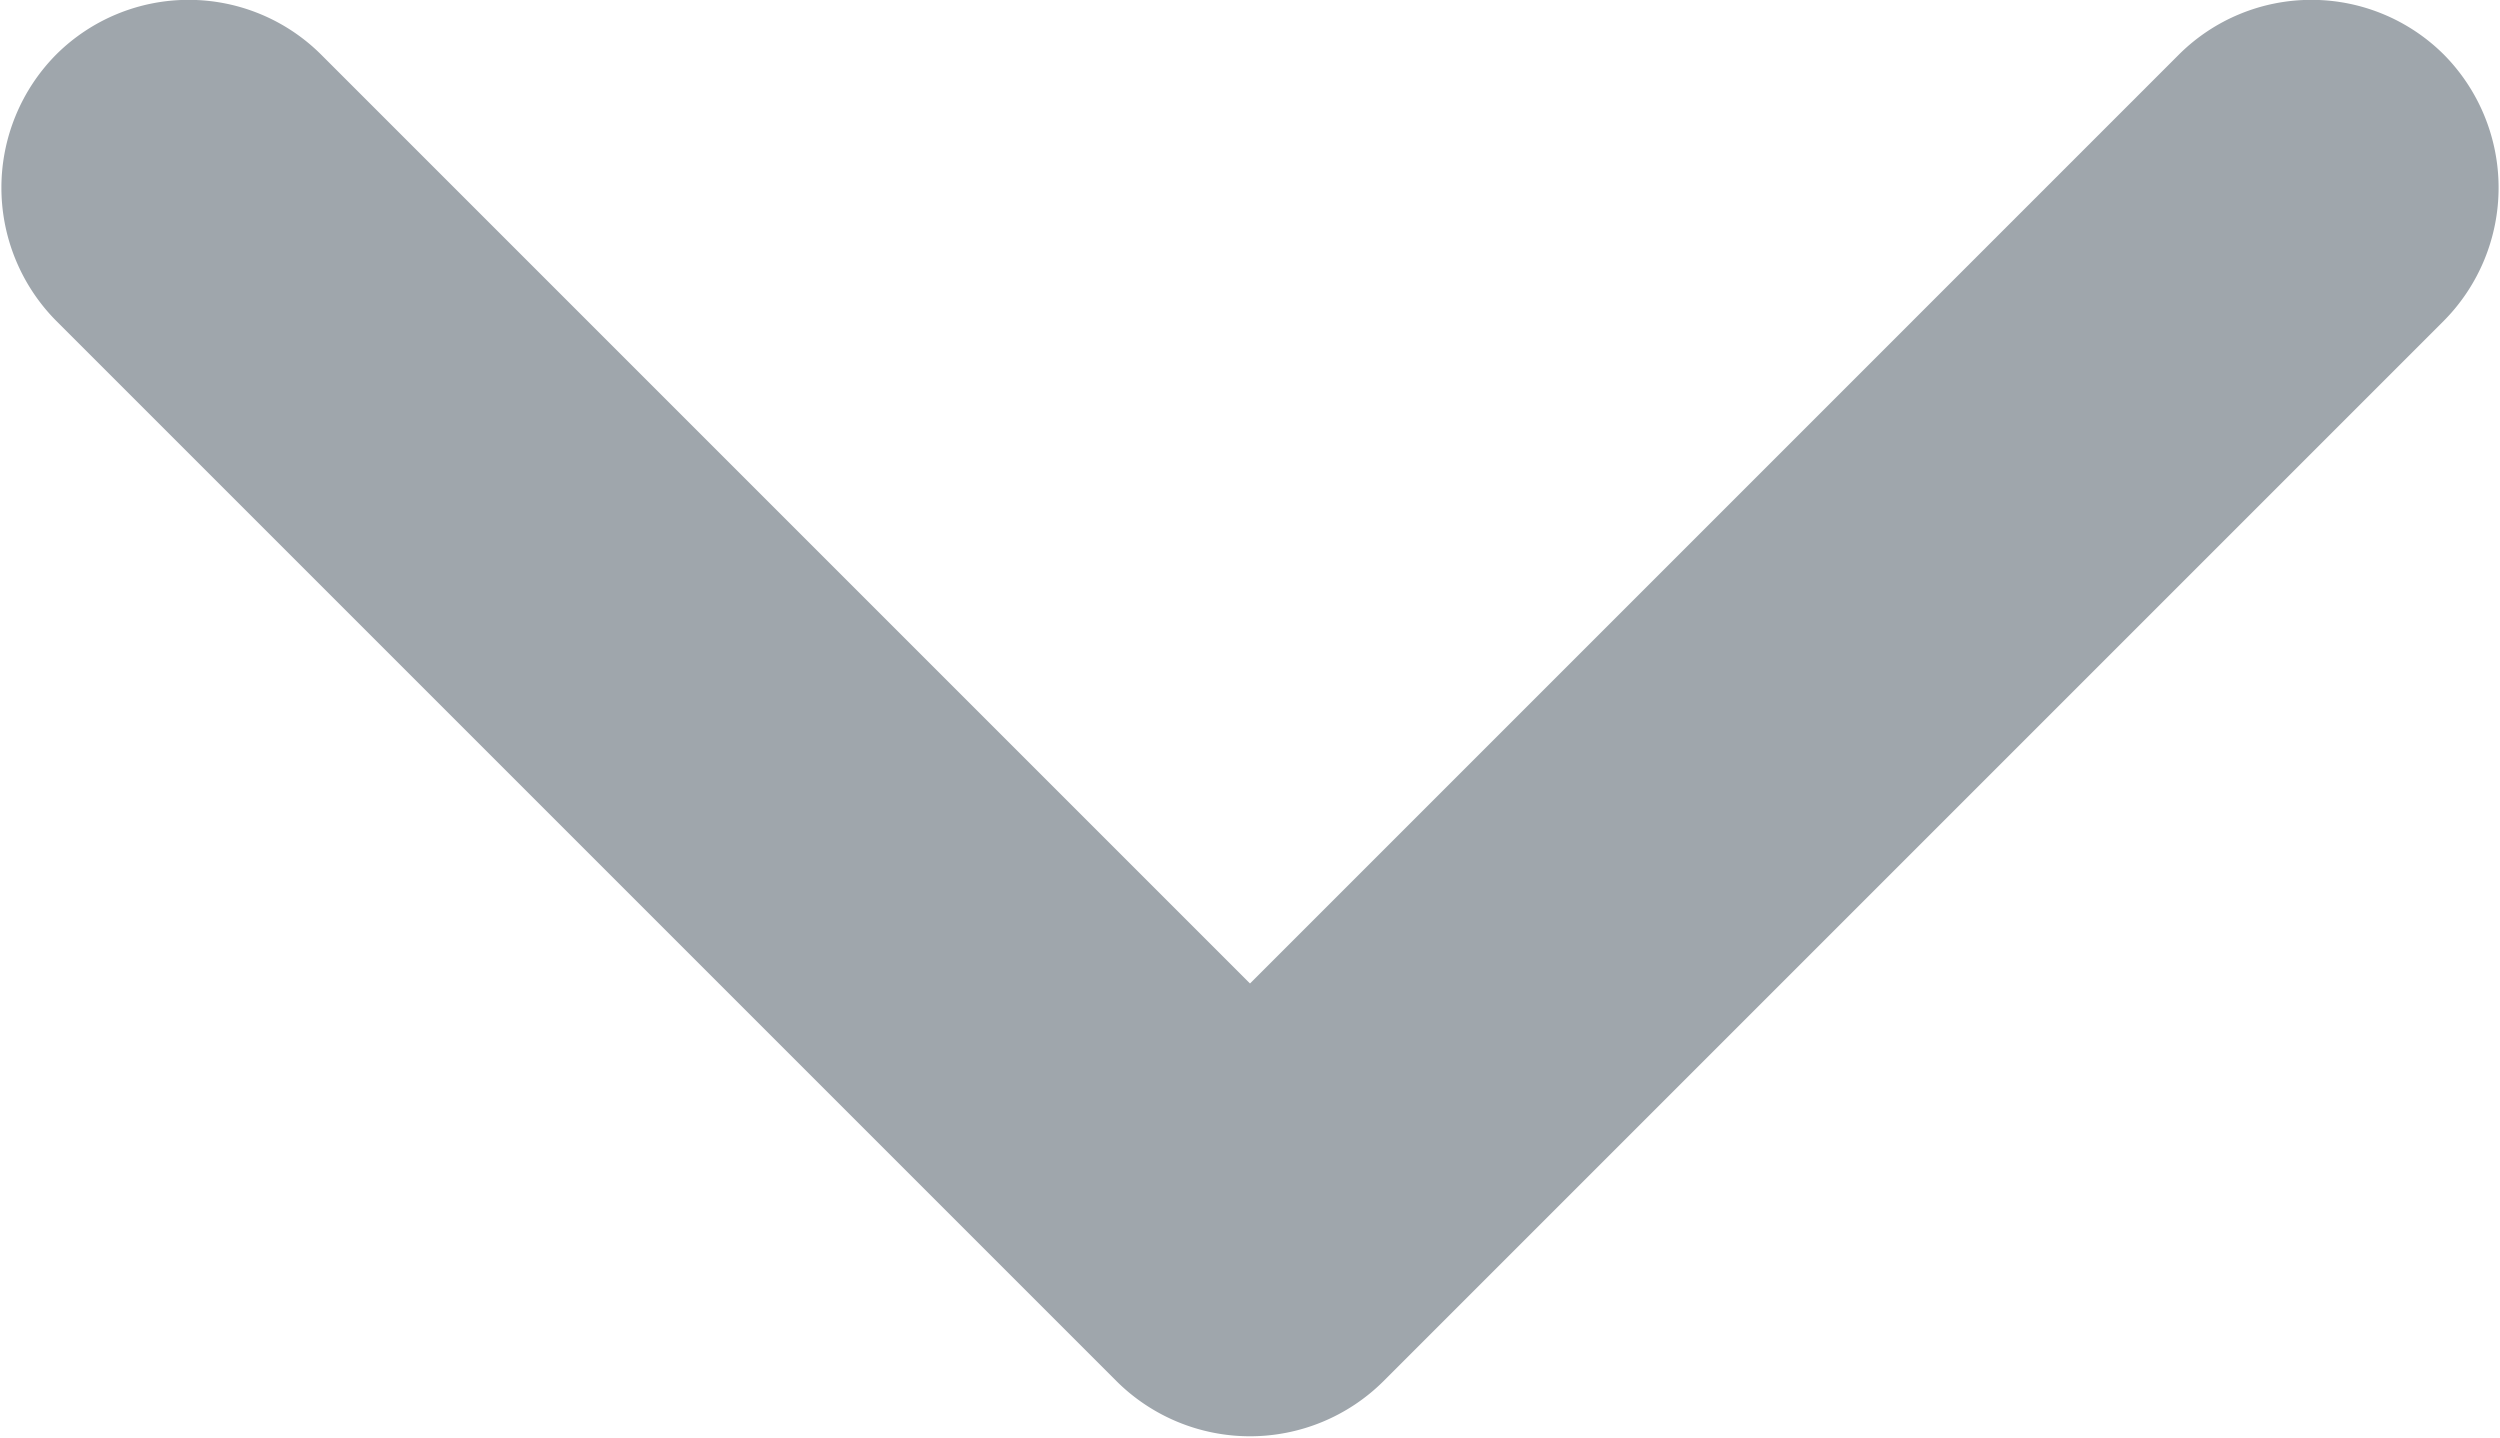
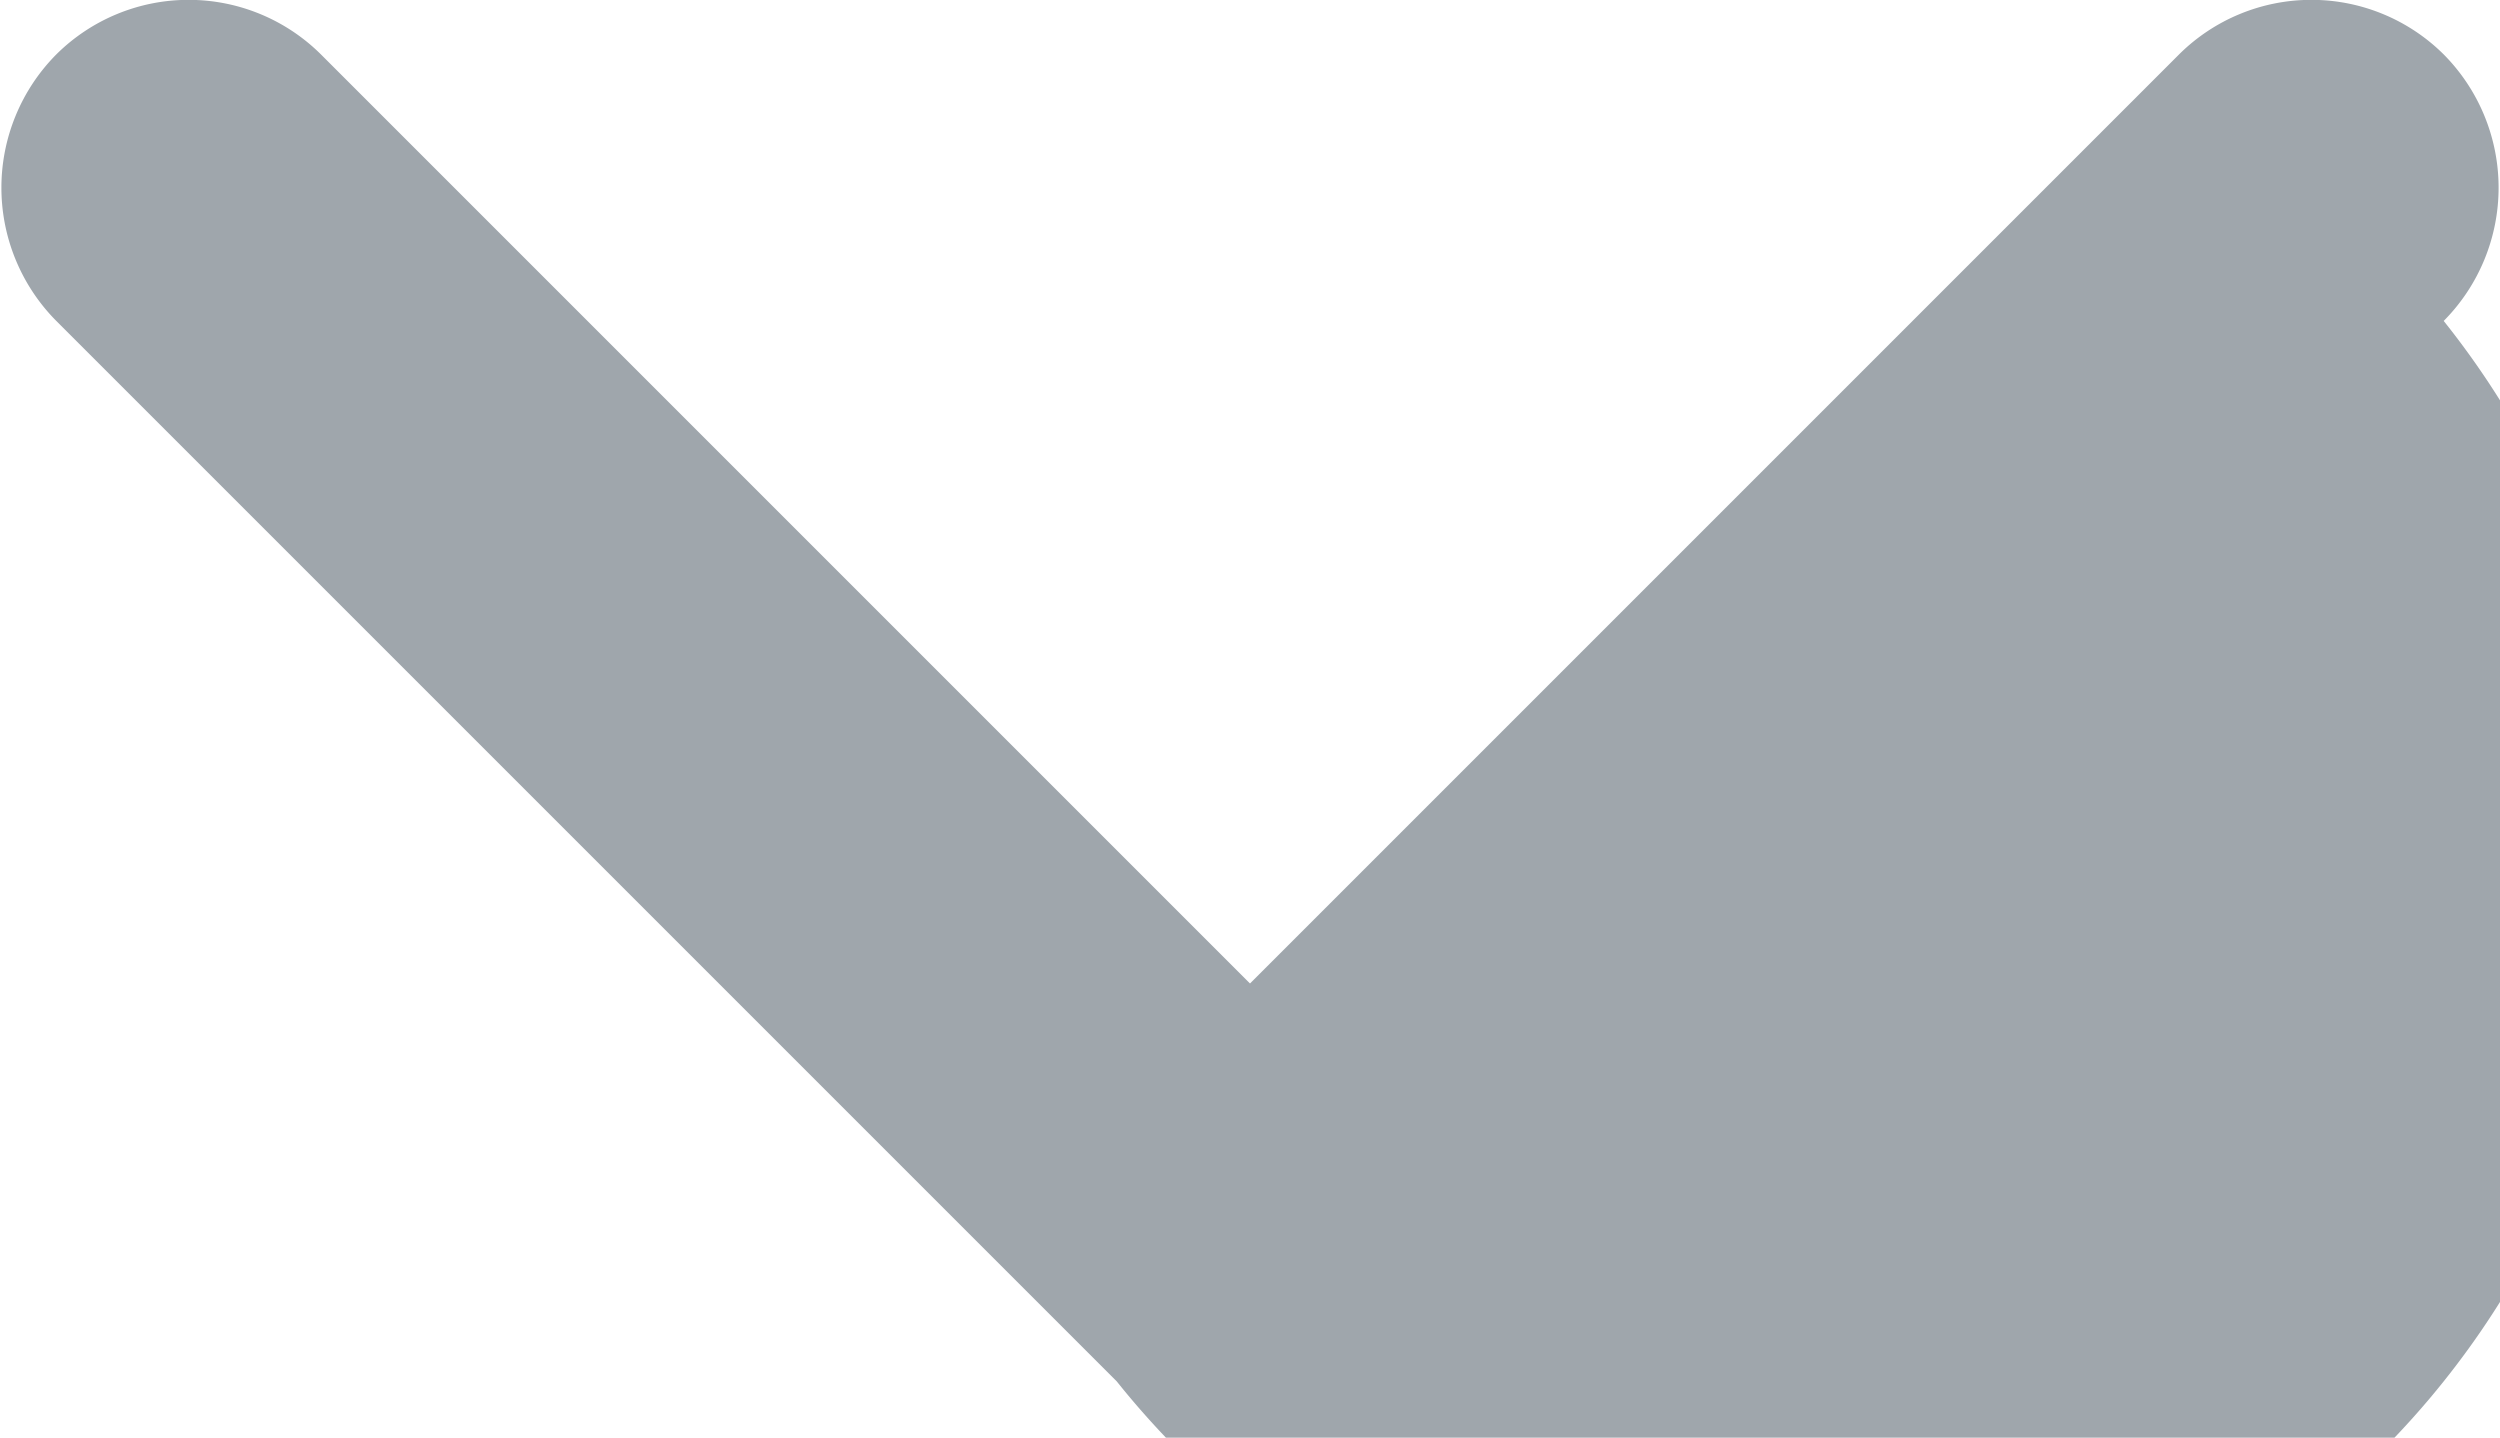
<svg xmlns="http://www.w3.org/2000/svg" width="13.32" height="7.66" viewBox="0 0 13.32 7.66">
  <defs>
    <style>
      .cls-1 {
        fill: #9fa6ac;
        fill-rule: evenodd;
      }
    </style>
  </defs>
-   <path id="圆角矩形_10" data-name="圆角矩形 10" class="cls-1" d="M1693.29,3687.36l-5.65-5.65a1.008,1.008,0,0,1,0-1.42,1,1,0,0,1,1.41,0l4.95,4.95,4.95-4.95a1,1,0,0,1,1.41,0,1.008,1.008,0,0,1,0,1.42l-5.65,5.65A1.008,1.008,0,0,1,1693.29,3687.36Z" transform="translate(-1687.34 -3680)" />
+   <path id="圆角矩形_10" data-name="圆角矩形 10" class="cls-1" d="M1693.29,3687.36l-5.65-5.65a1.008,1.008,0,0,1,0-1.42,1,1,0,0,1,1.41,0l4.95,4.95,4.95-4.95a1,1,0,0,1,1.41,0,1.008,1.008,0,0,1,0,1.42A1.008,1.008,0,0,1,1693.29,3687.36Z" transform="translate(-1687.34 -3680)" />
</svg>